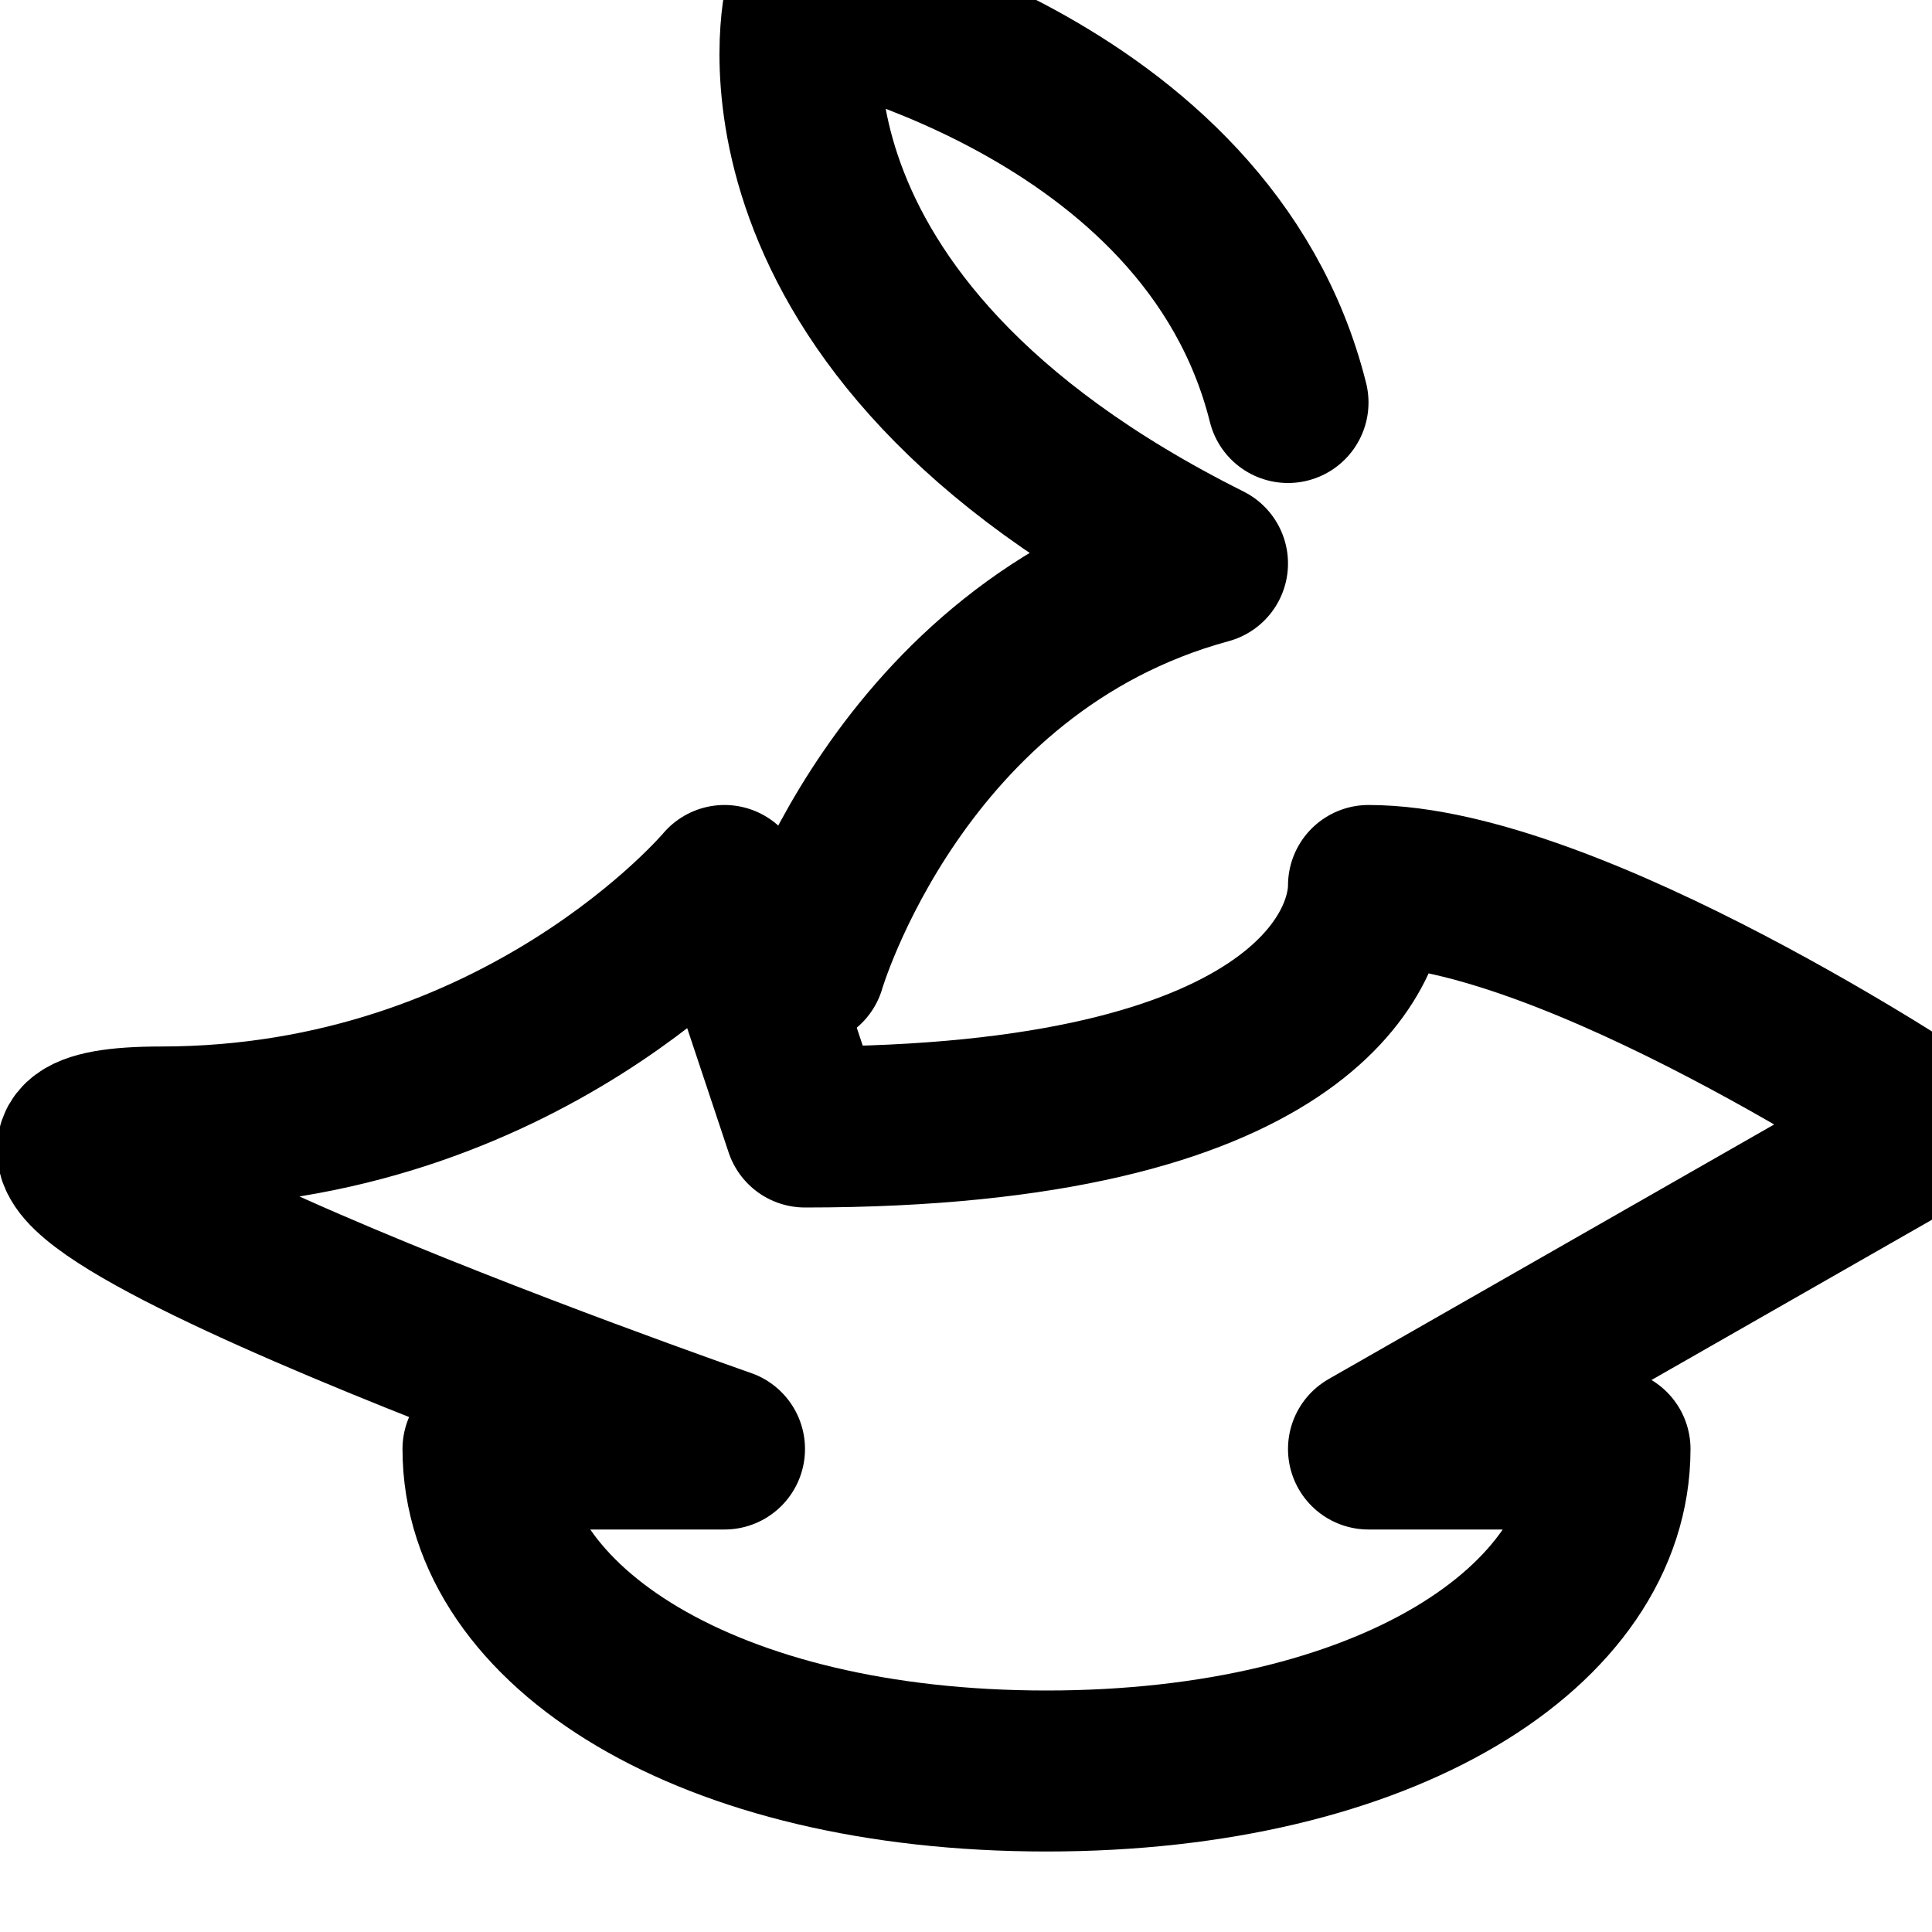
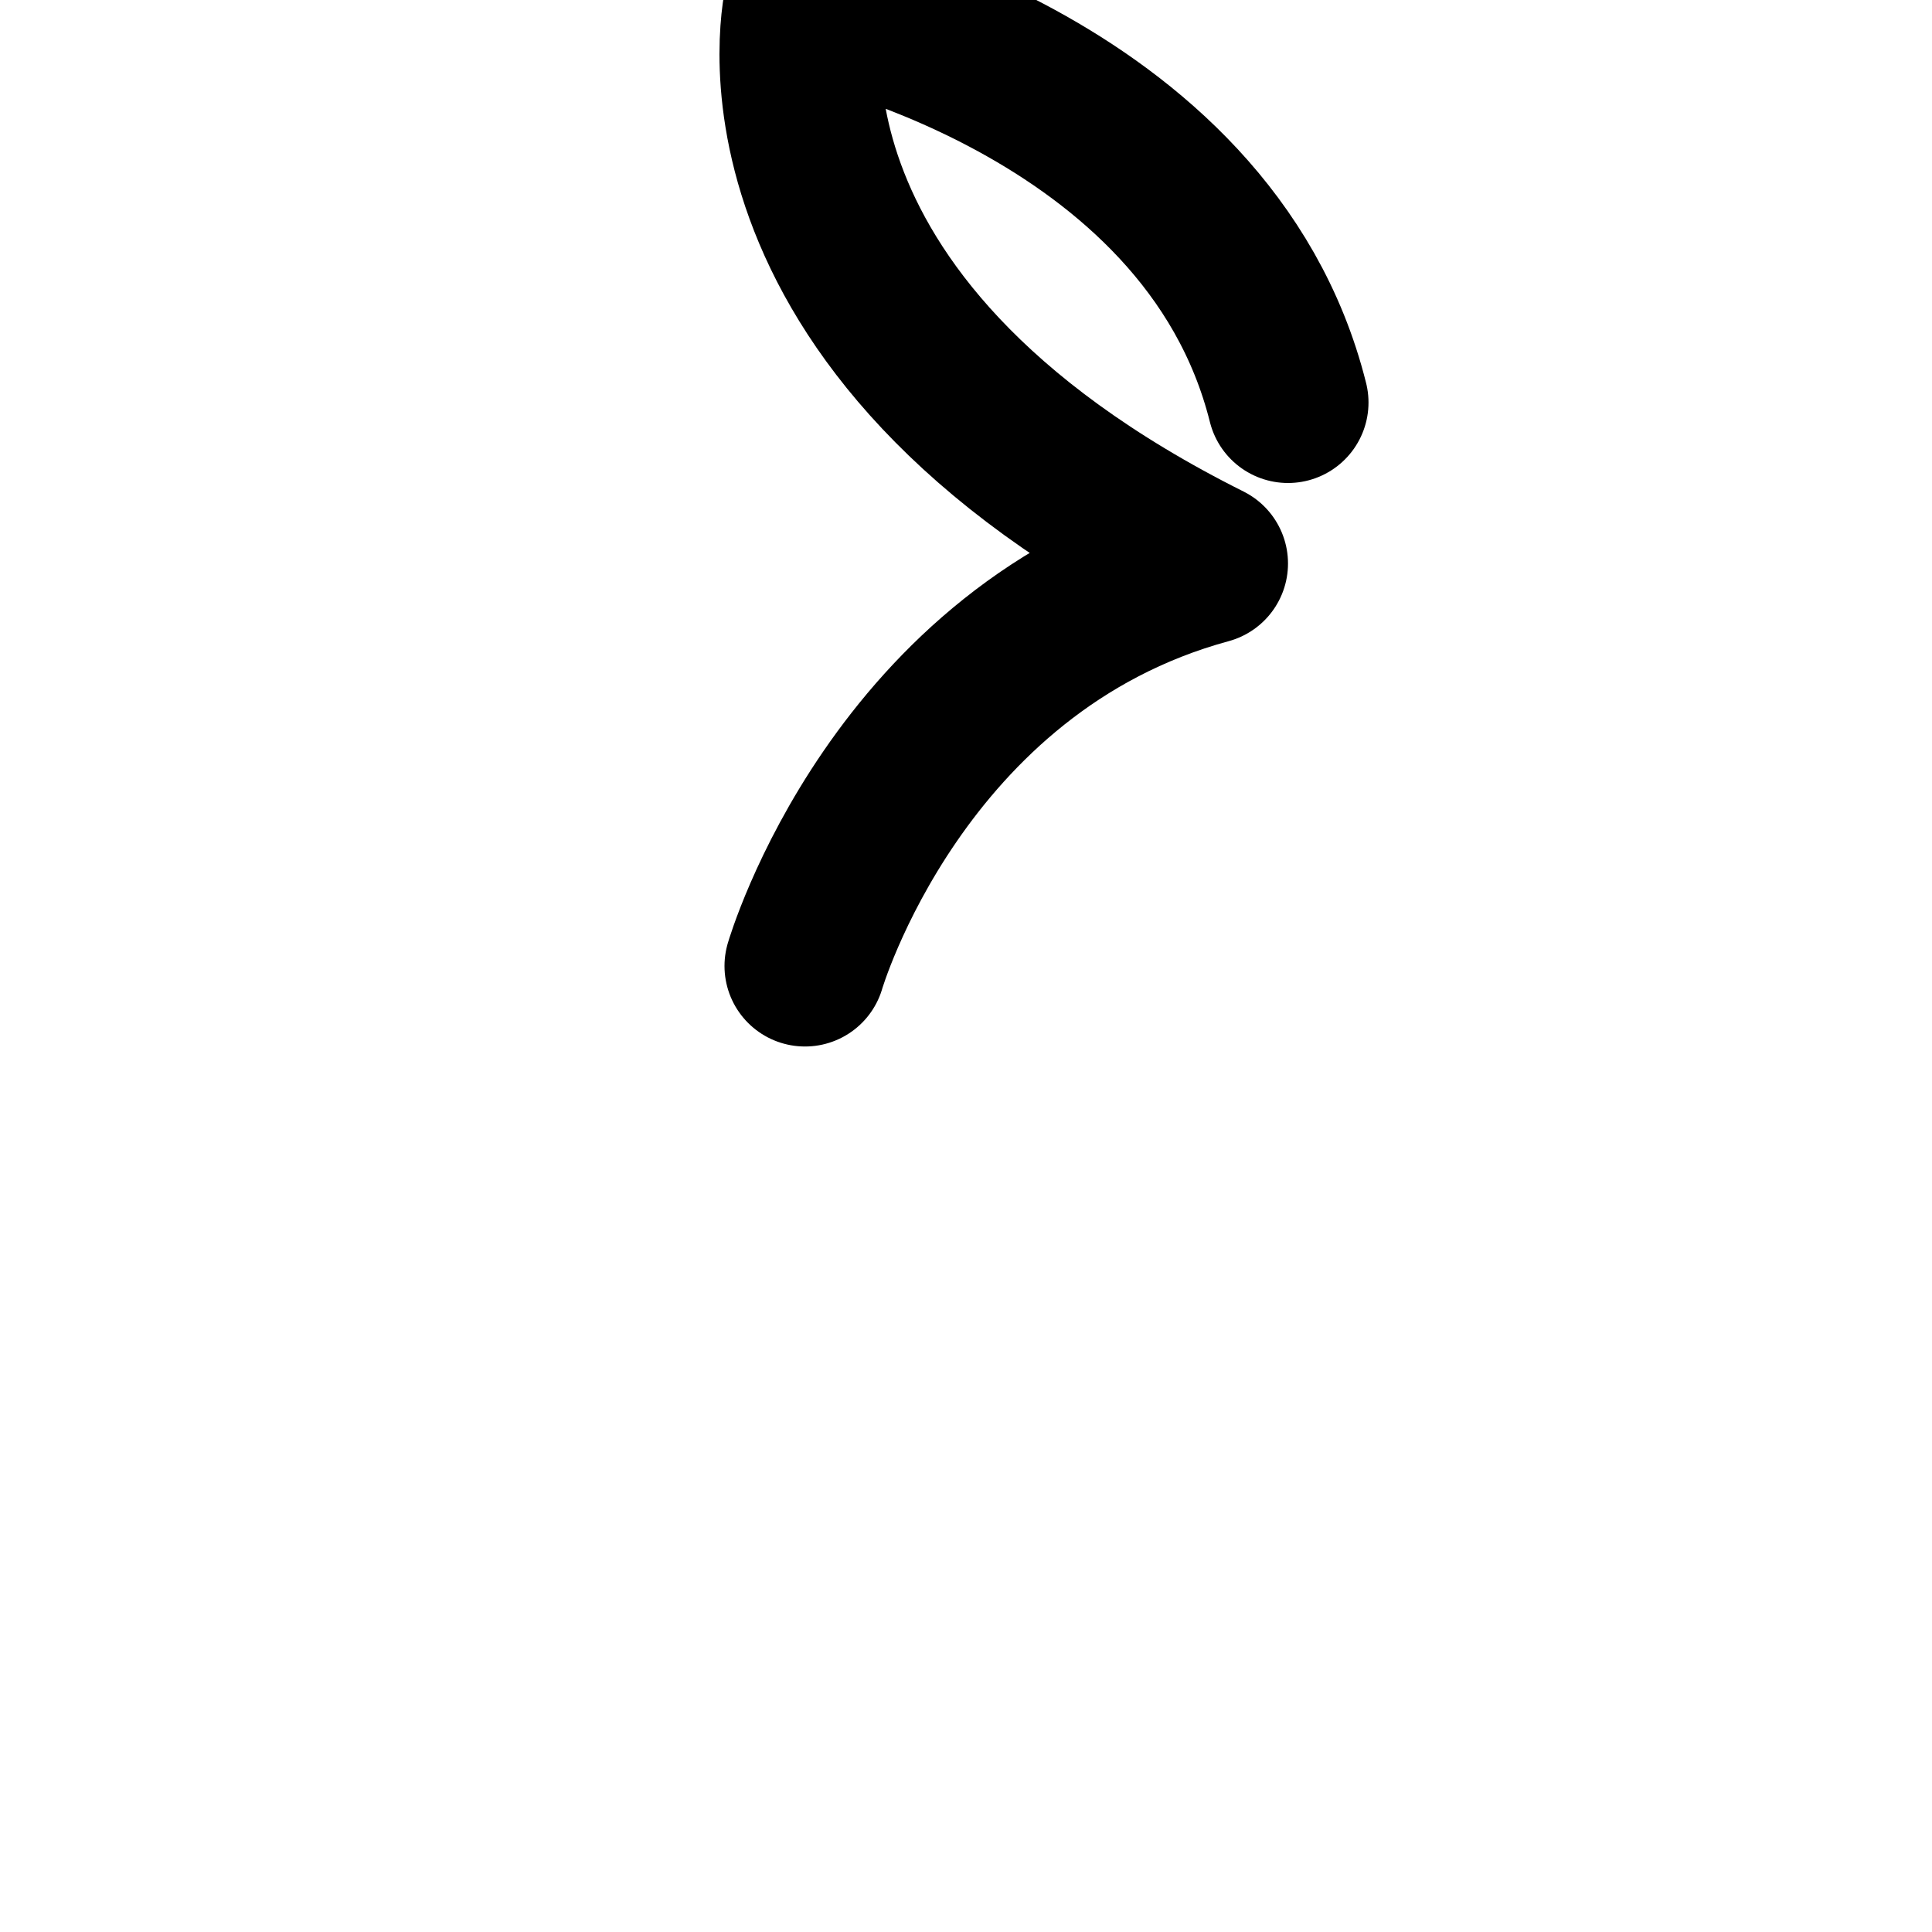
<svg xmlns="http://www.w3.org/2000/svg" width="200" height="200" viewBox="0 0 24 24" fill="none" stroke="currentColor" stroke-width="2" stroke-linecap="round" stroke-linejoin="round">
-   <path d="M9 11s-2.519 3-7 3 7 4 7 4H6c0 2.209 2.791 4 7 4s7-1.791 7-4h-3s7-4 7-4-4.481-3-7-3c0 0.79-0.831 3-7 3z" />
  <path d="M16 5c-1-4-6-5-6-5s-1 4 5 7c-3.849 1.046-5 5-5 5" />
</svg>